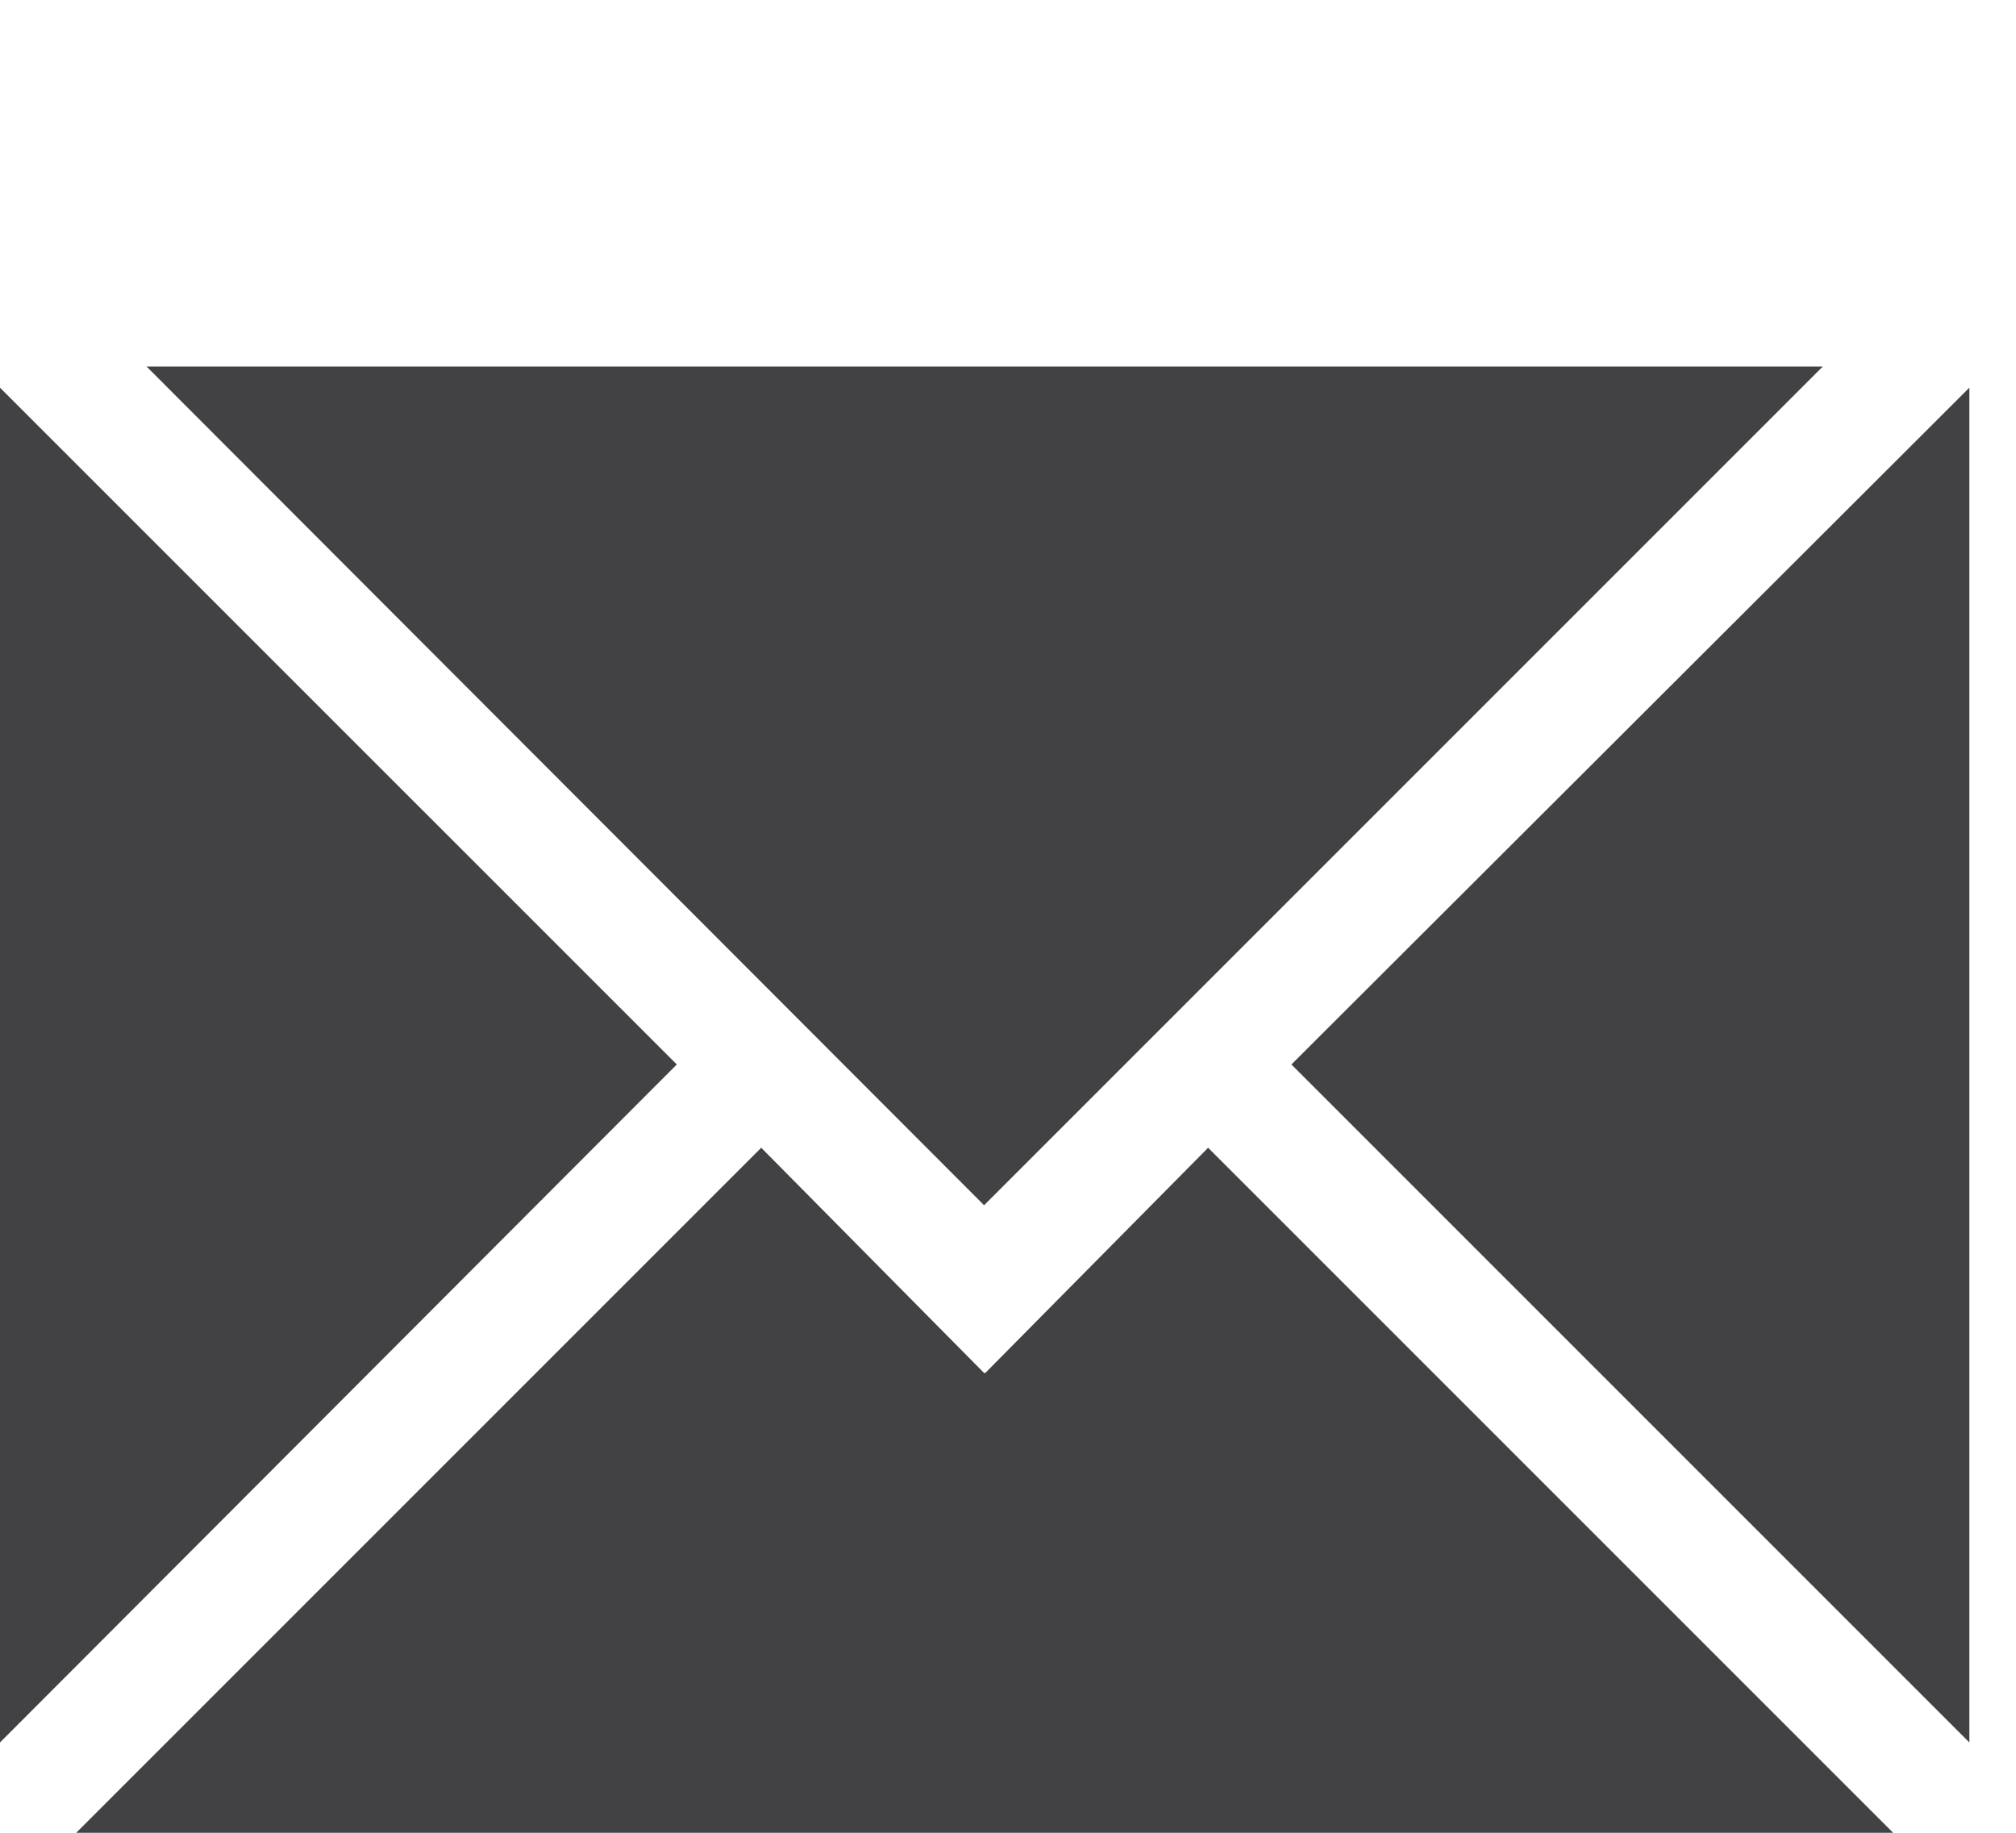
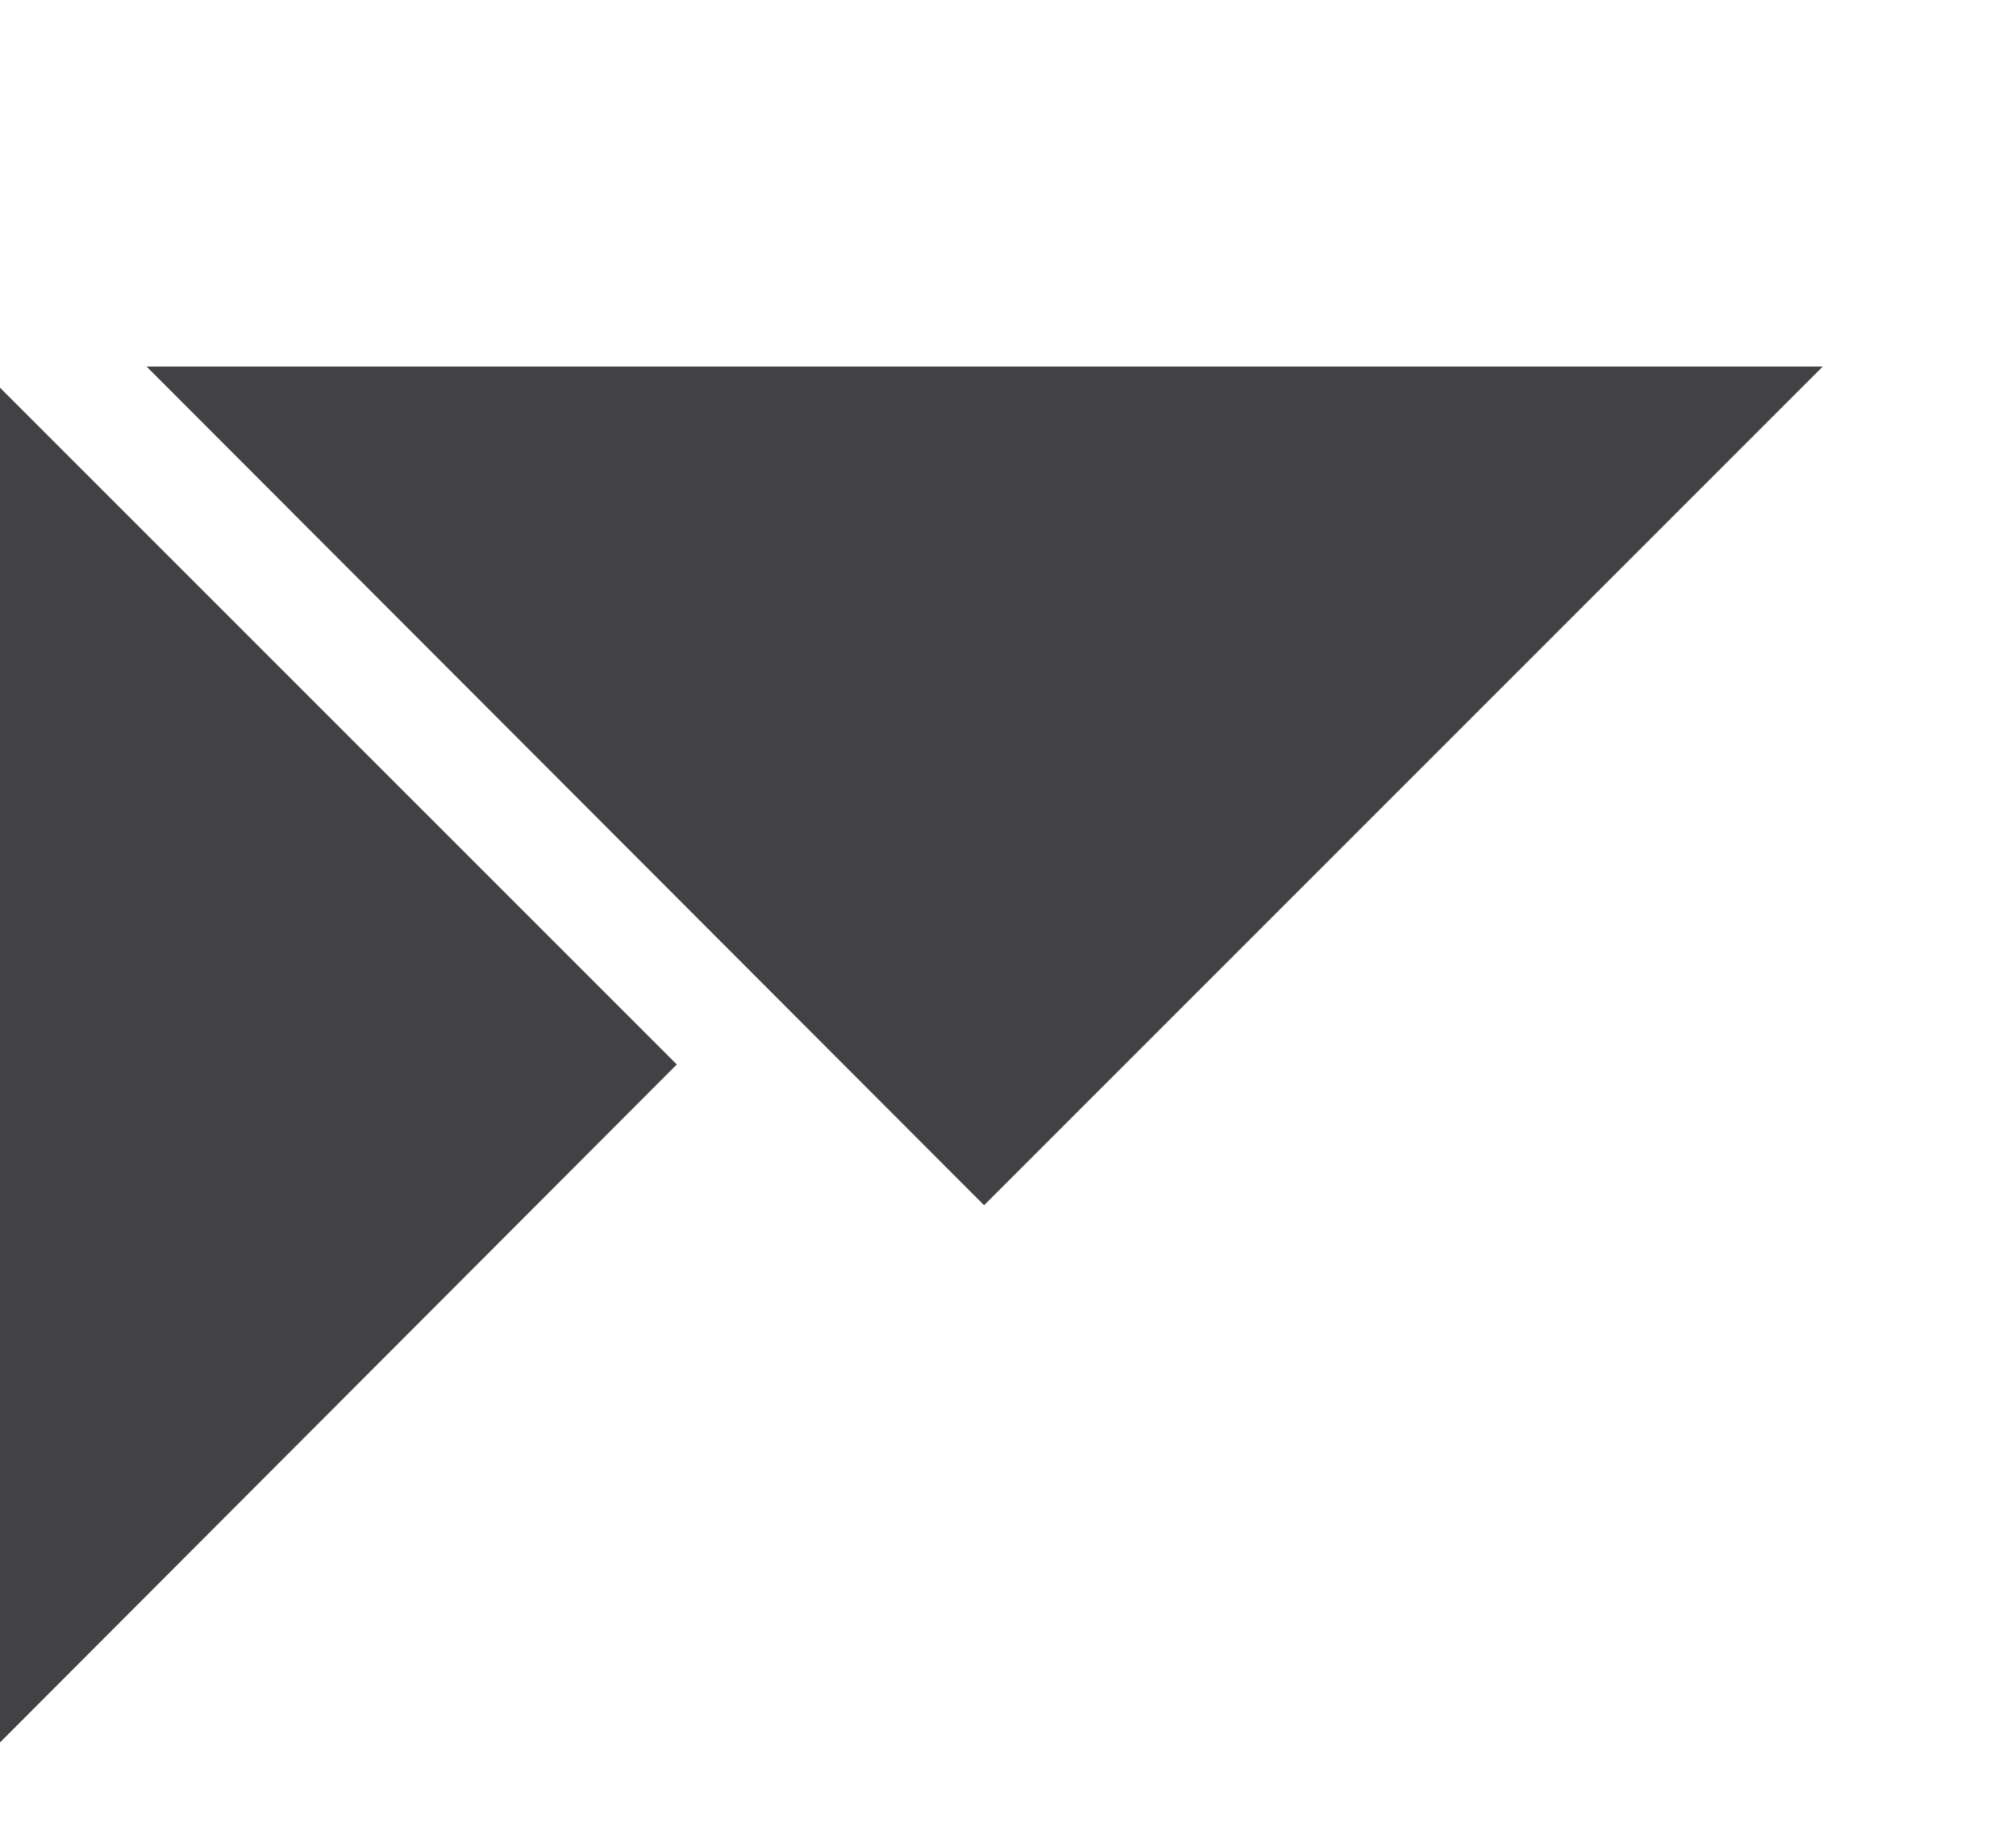
<svg xmlns="http://www.w3.org/2000/svg" version="1.1" id="Layer_1" x="0px" y="0px" width="110px" height="100px" viewBox="182.84 200 110 100" enable-background="new 182.84 200 110 100" xml:space="preserve">
  <g>
    <polygon fill="#424143" points="182.839,221.152 182.839,295.073 219.768,258.08  " />
    <polygon fill="#424143" points="282.295,220 190.839,220 236.535,265.76  " />
-     <polygon fill="#424143" points="236.6,274.913 236.535,274.913 236.535,274.913 224.375,262.624 186.999,300 286.135,300    248.759,262.624  " />
-     <polygon fill="#424143" points="253.304,258.08 290.296,295.073 290.296,221.152  " />
  </g>
</svg>